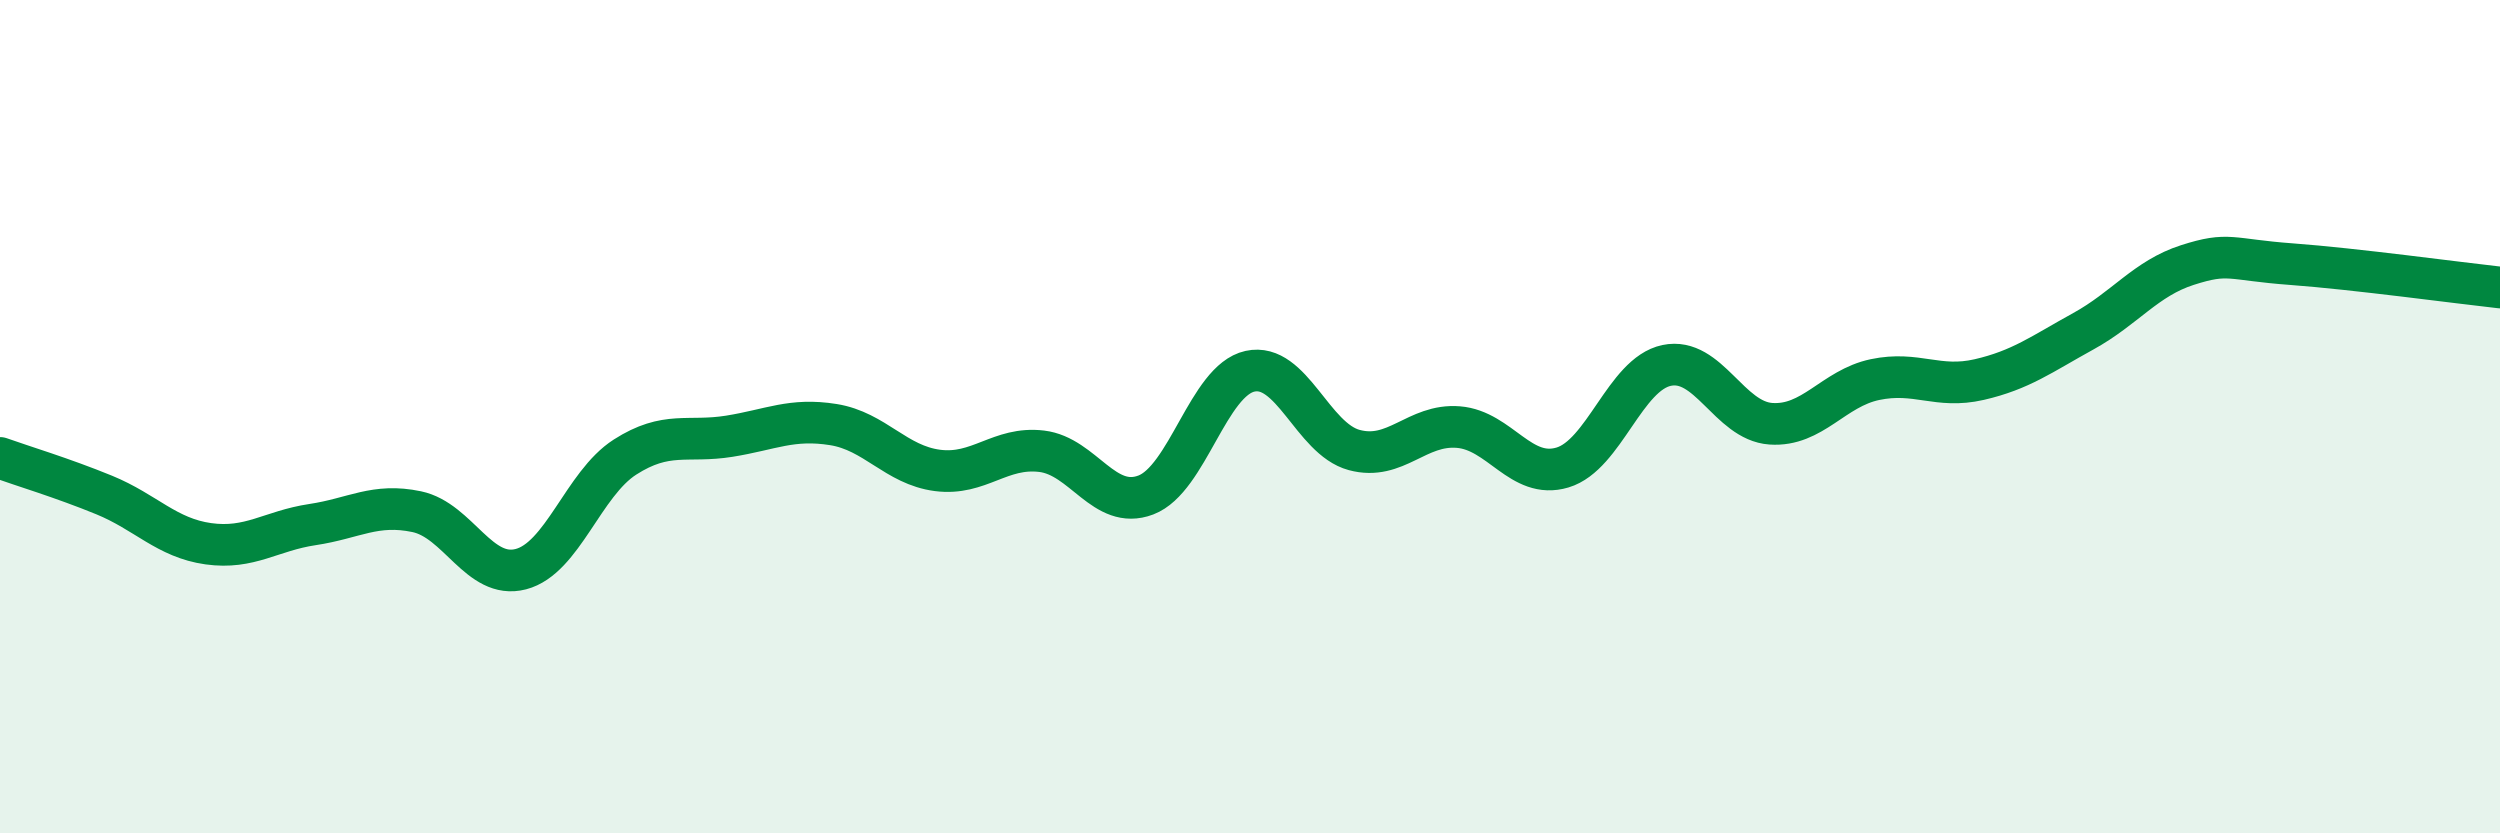
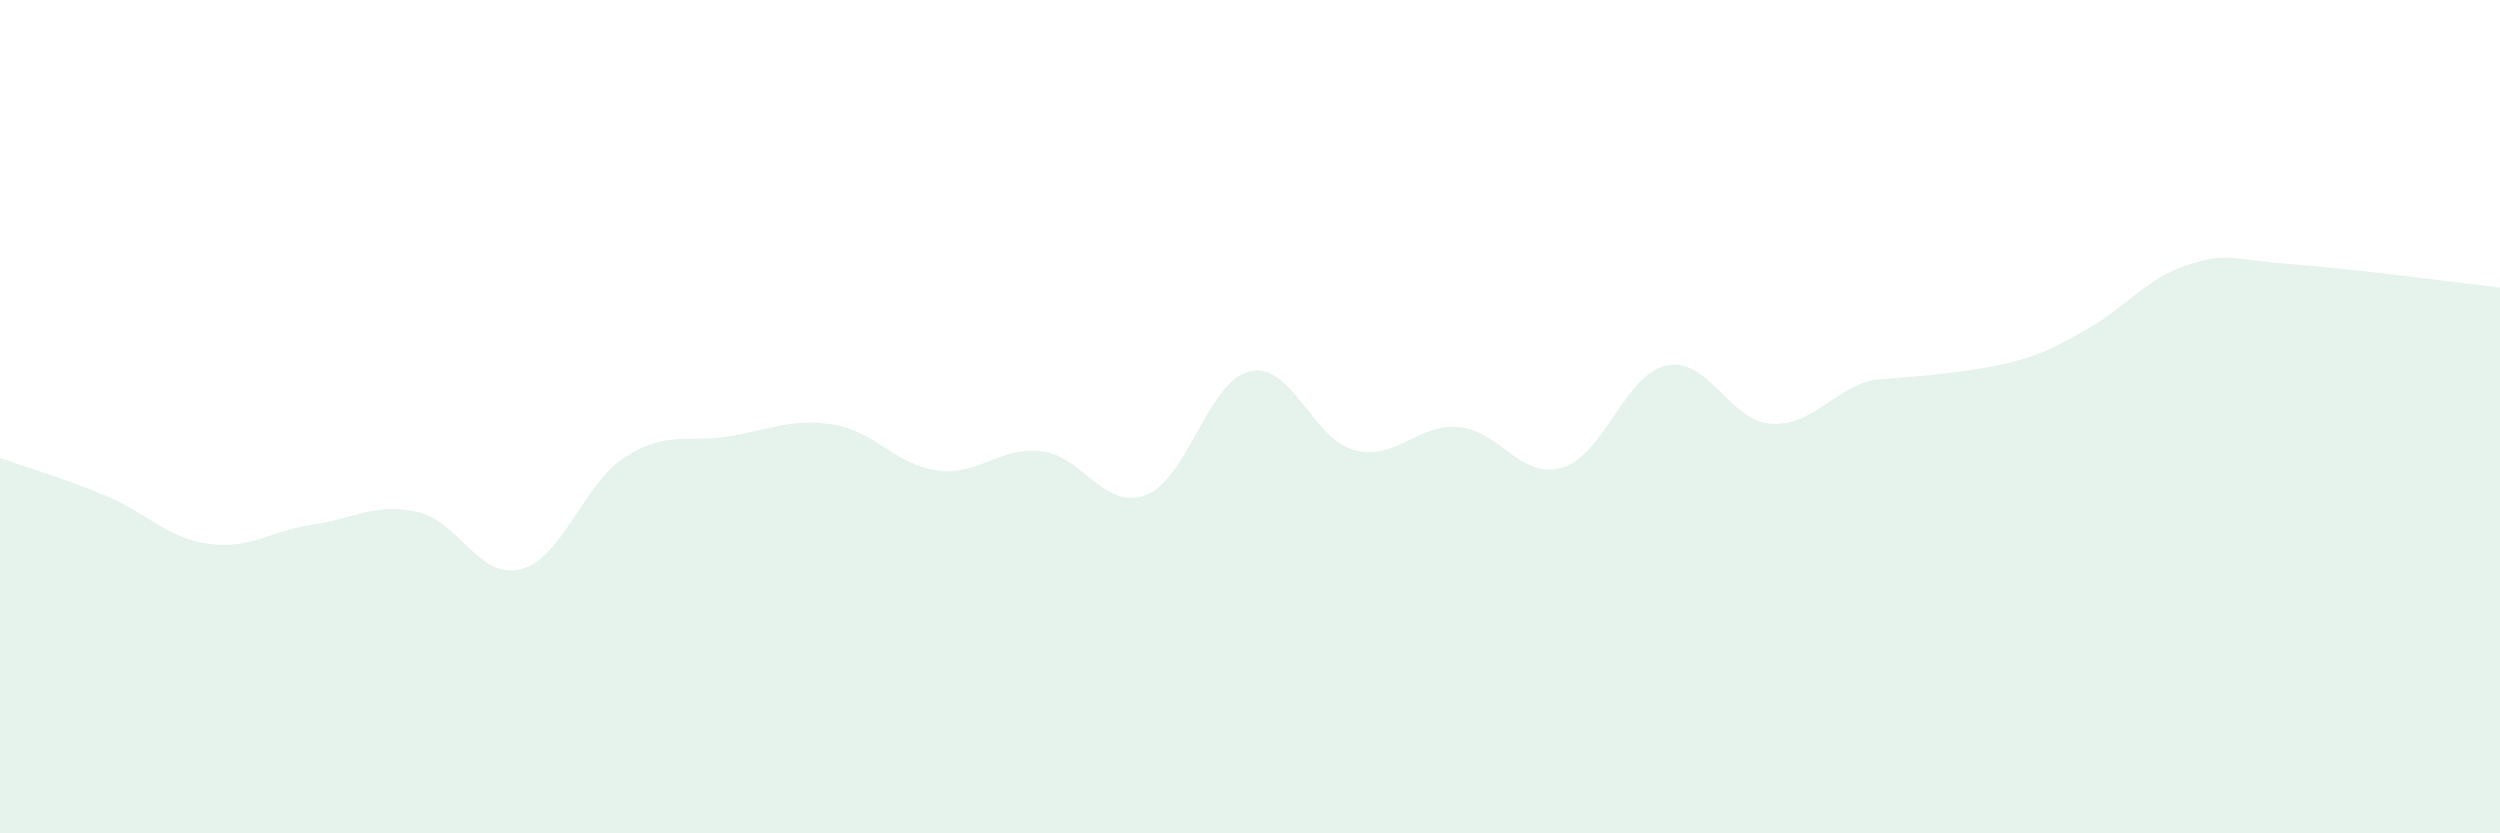
<svg xmlns="http://www.w3.org/2000/svg" width="60" height="20" viewBox="0 0 60 20">
-   <path d="M 0,10.99 C 0.5,11.17 1.5,11.47 2.5,11.88 C 3.5,12.29 4,12.91 5,13.05 C 6,13.19 6.5,12.74 7.5,12.59 C 8.5,12.44 9,12.07 10,12.28 C 11,12.49 11.5,13.92 12.5,13.66 C 13.5,13.4 14,11.61 15,10.97 C 16,10.33 16.5,10.63 17.5,10.47 C 18.5,10.31 19,10.03 20,10.19 C 21,10.35 21.5,11.16 22.5,11.29 C 23.5,11.42 24,10.71 25,10.83 C 26,10.95 26.5,12.26 27.5,11.88 C 28.5,11.5 29,9.13 30,8.91 C 31,8.69 31.5,10.53 32.5,10.8 C 33.5,11.07 34,10.17 35,10.25 C 36,10.33 36.5,11.52 37.5,11.22 C 38.5,10.92 39,8.98 40,8.77 C 41,8.56 41.5,10.1 42.5,10.17 C 43.5,10.24 44,9.32 45,9.11 C 46,8.9 46.5,9.34 47.5,9.11 C 48.5,8.88 49,8.5 50,7.95 C 51,7.4 51.5,6.68 52.5,6.36 C 53.5,6.04 53.5,6.23 55,6.34 C 56.5,6.45 59,6.79 60,6.9L60 20L0 20Z" fill="#008740" opacity="0.1" stroke-linecap="round" stroke-linejoin="round" />
-   <path d="M 0,10.99 C 0.5,11.17 1.5,11.47 2.5,11.88 C 3.5,12.29 4,12.91 5,13.05 C 6,13.19 6.5,12.74 7.5,12.59 C 8.5,12.44 9,12.07 10,12.28 C 11,12.49 11.5,13.92 12.5,13.66 C 13.5,13.4 14,11.61 15,10.97 C 16,10.33 16.5,10.63 17.5,10.47 C 18.5,10.31 19,10.03 20,10.19 C 21,10.35 21.5,11.16 22.5,11.29 C 23.5,11.42 24,10.71 25,10.83 C 26,10.95 26.5,12.26 27.5,11.88 C 28.5,11.5 29,9.13 30,8.91 C 31,8.69 31.5,10.53 32.5,10.8 C 33.5,11.07 34,10.17 35,10.25 C 36,10.33 36.5,11.52 37.5,11.22 C 38.5,10.92 39,8.98 40,8.77 C 41,8.56 41.5,10.1 42.5,10.17 C 43.5,10.24 44,9.32 45,9.11 C 46,8.9 46.5,9.34 47.5,9.11 C 48.5,8.88 49,8.5 50,7.95 C 51,7.4 51.5,6.68 52.5,6.36 C 53.5,6.04 53.5,6.23 55,6.34 C 56.5,6.45 59,6.79 60,6.9" stroke="#008740" stroke-width="1" fill="none" stroke-linecap="round" stroke-linejoin="round" />
+   <path d="M 0,10.99 C 0.5,11.17 1.5,11.47 2.5,11.88 C 3.5,12.29 4,12.91 5,13.05 C 6,13.19 6.5,12.74 7.5,12.59 C 8.5,12.44 9,12.07 10,12.28 C 11,12.49 11.5,13.92 12.5,13.66 C 13.5,13.4 14,11.61 15,10.97 C 16,10.33 16.5,10.63 17.5,10.47 C 18.5,10.31 19,10.03 20,10.19 C 21,10.35 21.5,11.16 22.5,11.29 C 23.5,11.42 24,10.71 25,10.83 C 26,10.95 26.5,12.26 27.5,11.88 C 28.5,11.5 29,9.13 30,8.91 C 31,8.69 31.5,10.53 32.5,10.8 C 33.5,11.07 34,10.17 35,10.25 C 36,10.33 36.5,11.52 37.5,11.22 C 38.5,10.92 39,8.98 40,8.77 C 41,8.56 41.5,10.1 42.5,10.17 C 43.5,10.24 44,9.32 45,9.11 C 48.5,8.88 49,8.5 50,7.95 C 51,7.4 51.5,6.68 52.5,6.36 C 53.5,6.04 53.5,6.23 55,6.34 C 56.5,6.45 59,6.79 60,6.9L60 20L0 20Z" fill="#008740" opacity="0.1" stroke-linecap="round" stroke-linejoin="round" />
</svg>